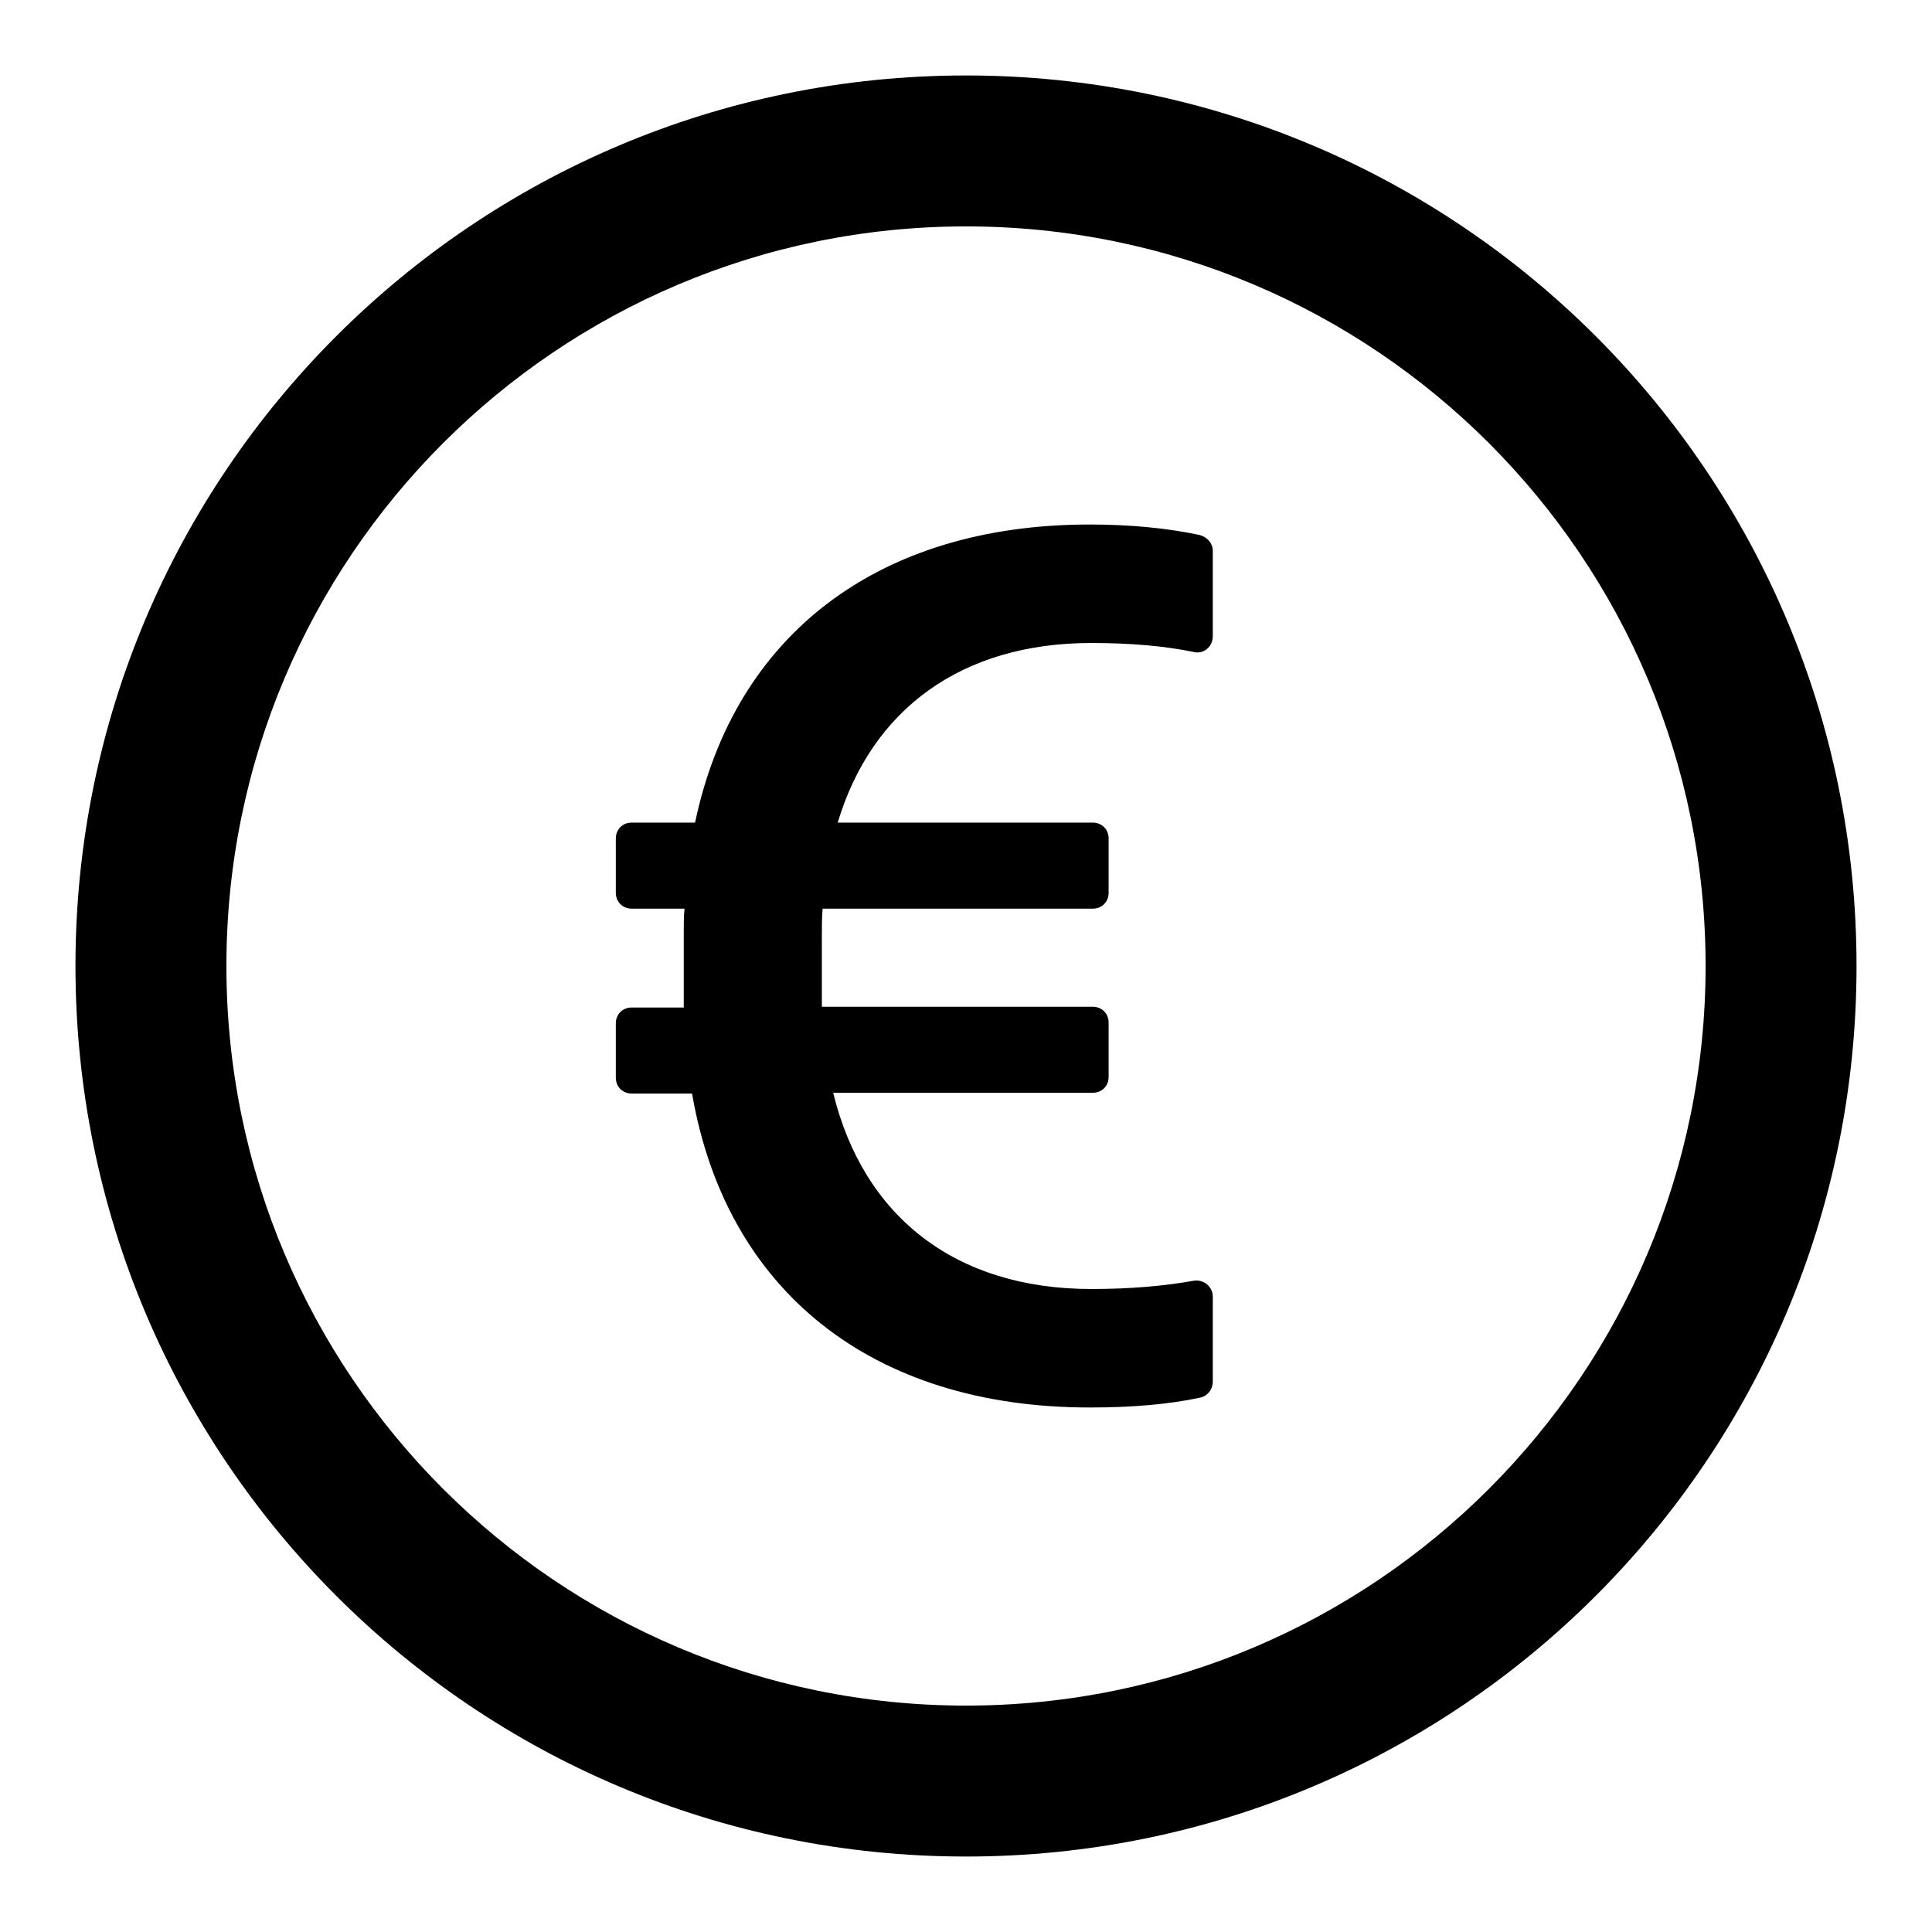
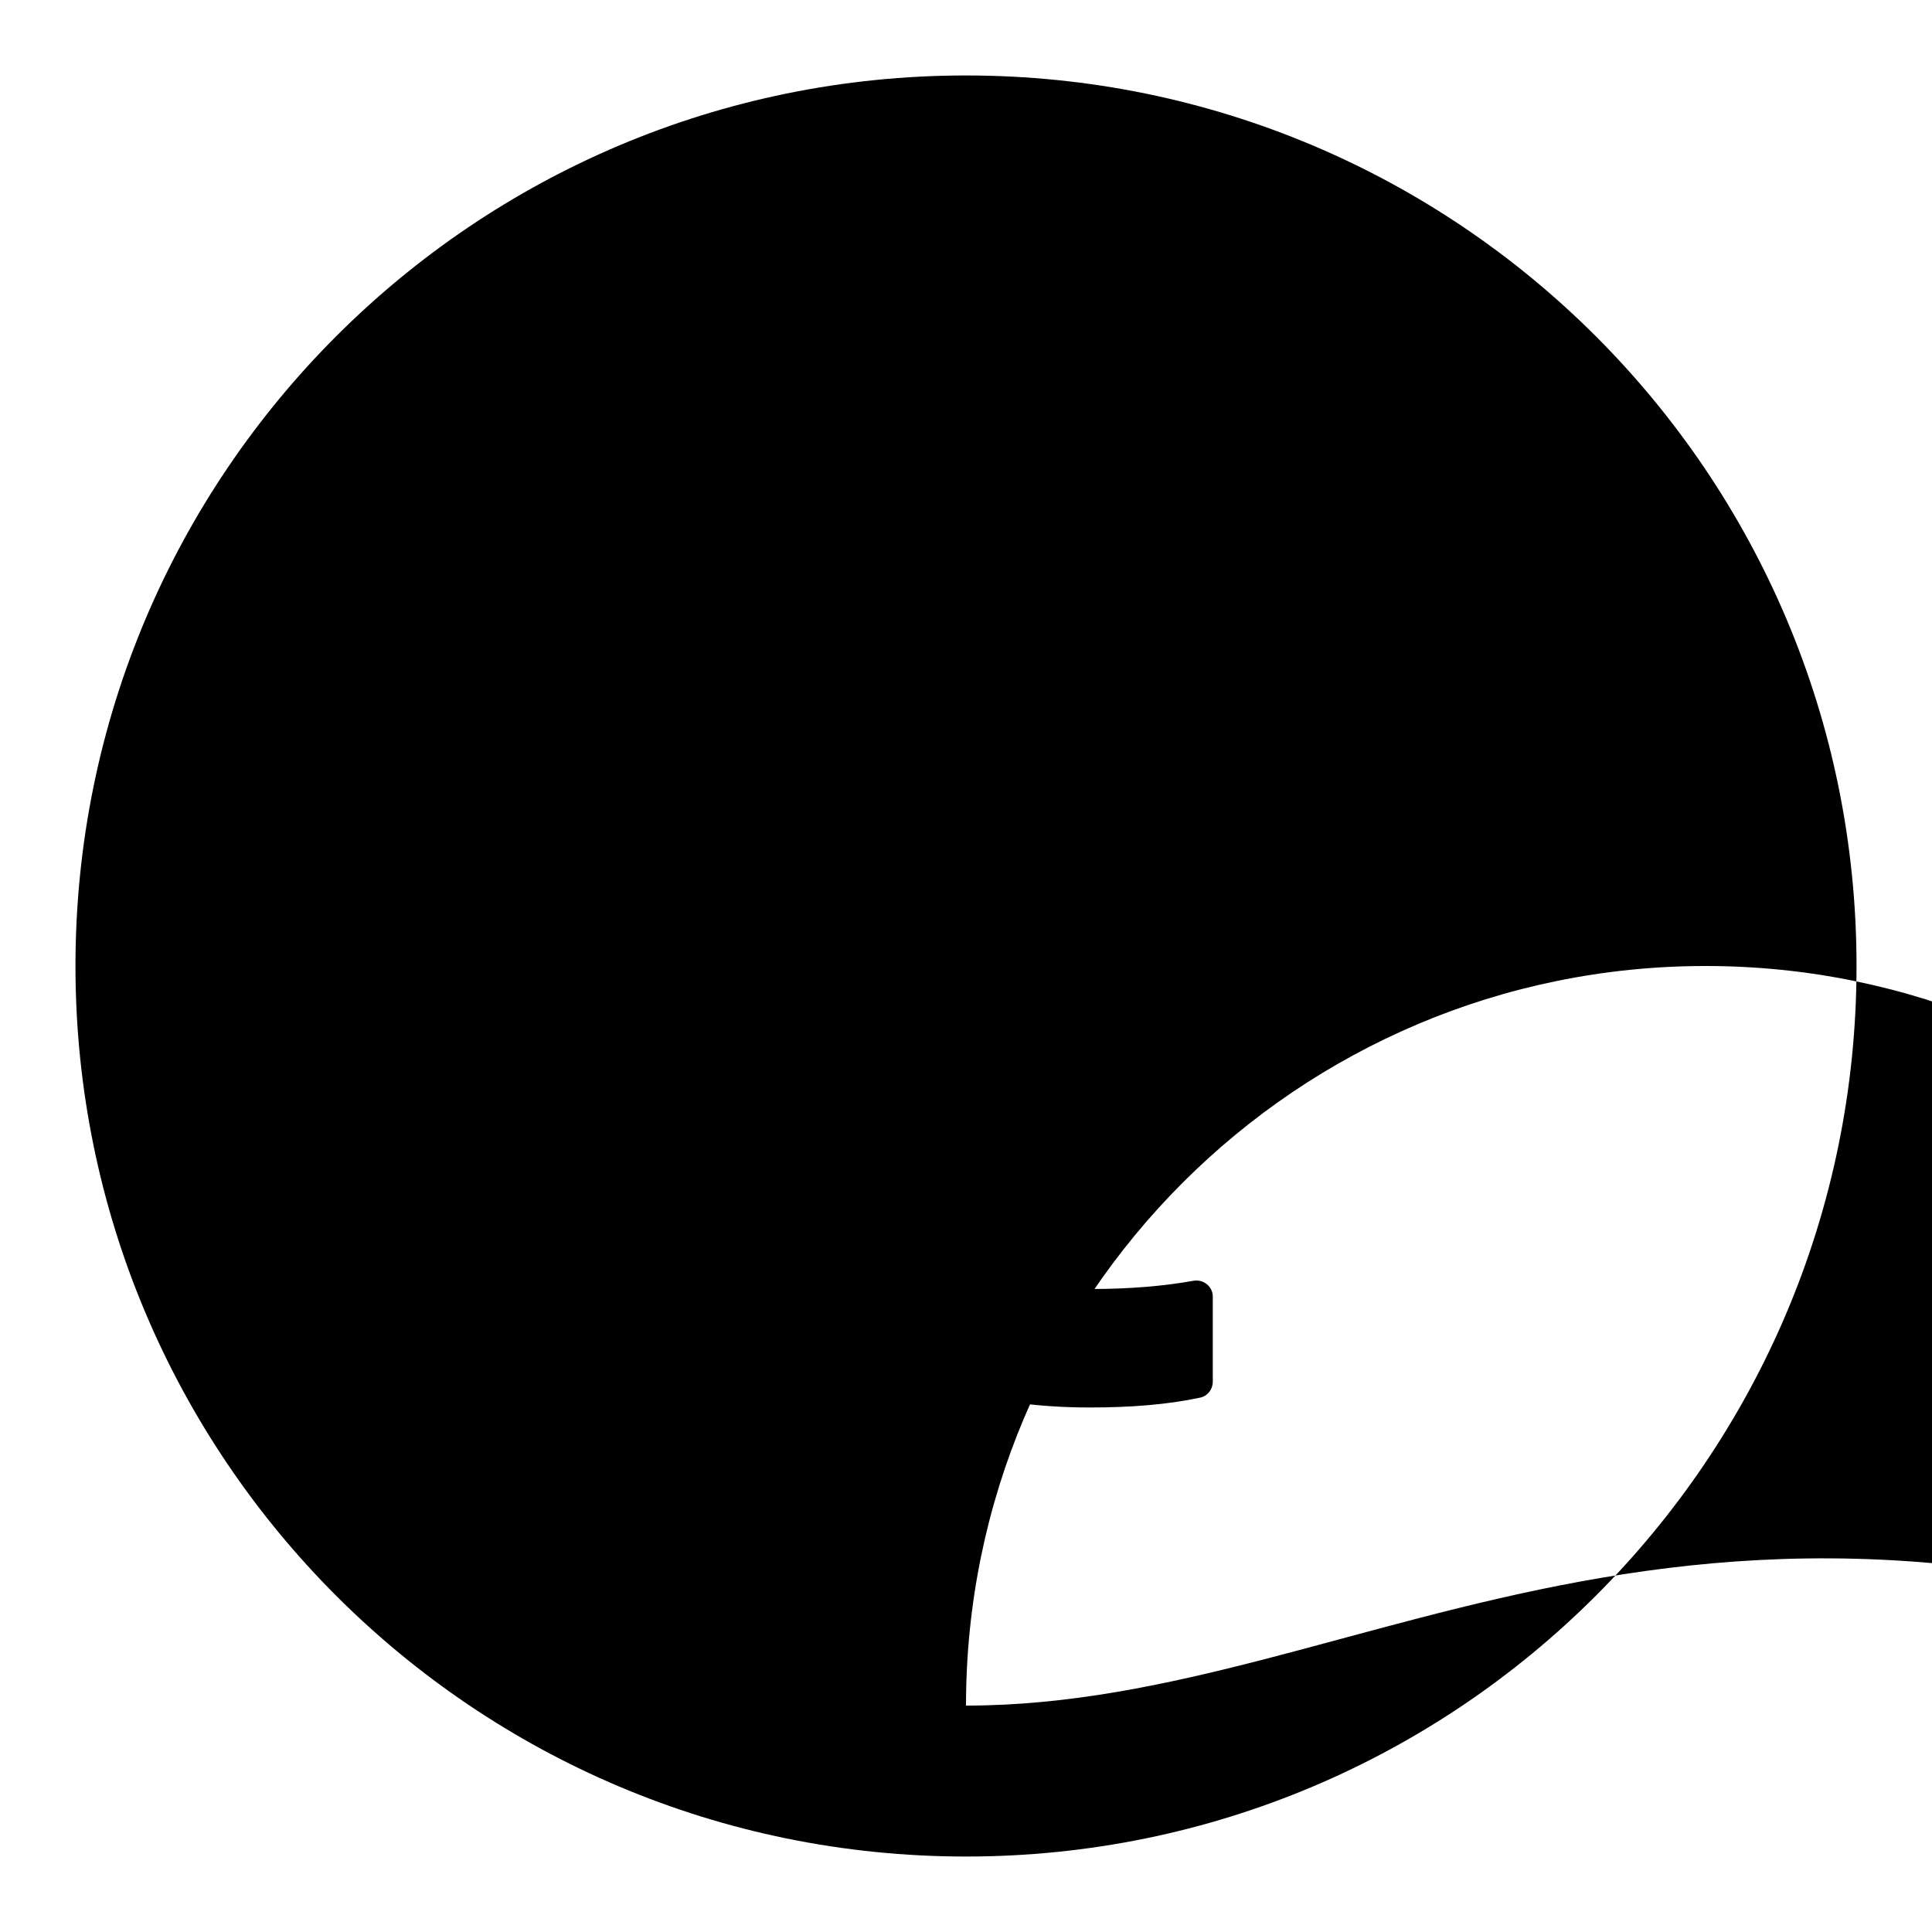
<svg xmlns="http://www.w3.org/2000/svg" version="1.1" x="0px" y="0px" viewBox="0 0 256 256" enable-background="new 0 0 256 256" xml:space="preserve">
  <g>
-     <path fill="#000000" d="M128,10C62.8,10,10,62.8,10,128c0,65.2,52.8,118,118,118c65.2,0,118-52.8,118-118C246,62.8,193.2,10,128,10 z M128,226c-54.1,0-98-43.9-98-98c0-54.1,43.9-98,98-98c54.1,0,98,43.9,98,98C226,182.1,182.1,226,128,226z M159,70.9 c-4.2-0.9-9.1-1.4-14.6-1.4c-28.1,0-47.1,14.7-52.3,39.5h-8.4c-1.2,0-2.1,0.9-2.1,2.1v7.2c0,1.2,0.9,2.1,2.1,2.1h7 c-0.1,1.1-0.1,2.2-0.1,3.4v9.7h-6.9c-1.2,0-2.1,0.9-2.1,2.1v7.2c0,1.2,0.9,2.1,2.1,2.1h8c4.5,26.1,23.8,41.6,52.7,41.6 c5.5,0,10.4-0.4,14.6-1.3c1-0.2,1.7-1.1,1.7-2.1v-11.3c0-1.3-1.2-2.3-2.5-2.1c-3.9,0.7-8.4,1.1-13.6,1.1c-18,0-30.2-9.6-34.2-26 h34.4c1.2,0,2.1-0.9,2.1-2.1v-7.2c0-1.2-0.9-2.1-2.1-2.1h-35.9V124c0-1.2,0-2.5,0.1-3.6h35.8c1.2,0,2.1-0.9,2.1-2.1v-7.2 c0-1.2-0.9-2.1-2.1-2.1h-33.8c4.5-15,16.4-23.8,33.6-23.8c5.2,0,9.8,0.4,13.6,1.2c1.3,0.3,2.5-0.7,2.5-2.1V73 C160.7,72,160,71.2,159,70.9L159,70.9z" />
+     <path fill="#000000" d="M128,10C62.8,10,10,62.8,10,128c0,65.2,52.8,118,118,118c65.2,0,118-52.8,118-118C246,62.8,193.2,10,128,10 z M128,226c0-54.1,43.9-98,98-98c54.1,0,98,43.9,98,98C226,182.1,182.1,226,128,226z M159,70.9 c-4.2-0.9-9.1-1.4-14.6-1.4c-28.1,0-47.1,14.7-52.3,39.5h-8.4c-1.2,0-2.1,0.9-2.1,2.1v7.2c0,1.2,0.9,2.1,2.1,2.1h7 c-0.1,1.1-0.1,2.2-0.1,3.4v9.7h-6.9c-1.2,0-2.1,0.9-2.1,2.1v7.2c0,1.2,0.9,2.1,2.1,2.1h8c4.5,26.1,23.8,41.6,52.7,41.6 c5.5,0,10.4-0.4,14.6-1.3c1-0.2,1.7-1.1,1.7-2.1v-11.3c0-1.3-1.2-2.3-2.5-2.1c-3.9,0.7-8.4,1.1-13.6,1.1c-18,0-30.2-9.6-34.2-26 h34.4c1.2,0,2.1-0.9,2.1-2.1v-7.2c0-1.2-0.9-2.1-2.1-2.1h-35.9V124c0-1.2,0-2.5,0.1-3.6h35.8c1.2,0,2.1-0.9,2.1-2.1v-7.2 c0-1.2-0.9-2.1-2.1-2.1h-33.8c4.5-15,16.4-23.8,33.6-23.8c5.2,0,9.8,0.4,13.6,1.2c1.3,0.3,2.5-0.7,2.5-2.1V73 C160.7,72,160,71.2,159,70.9L159,70.9z" />
  </g>
</svg>